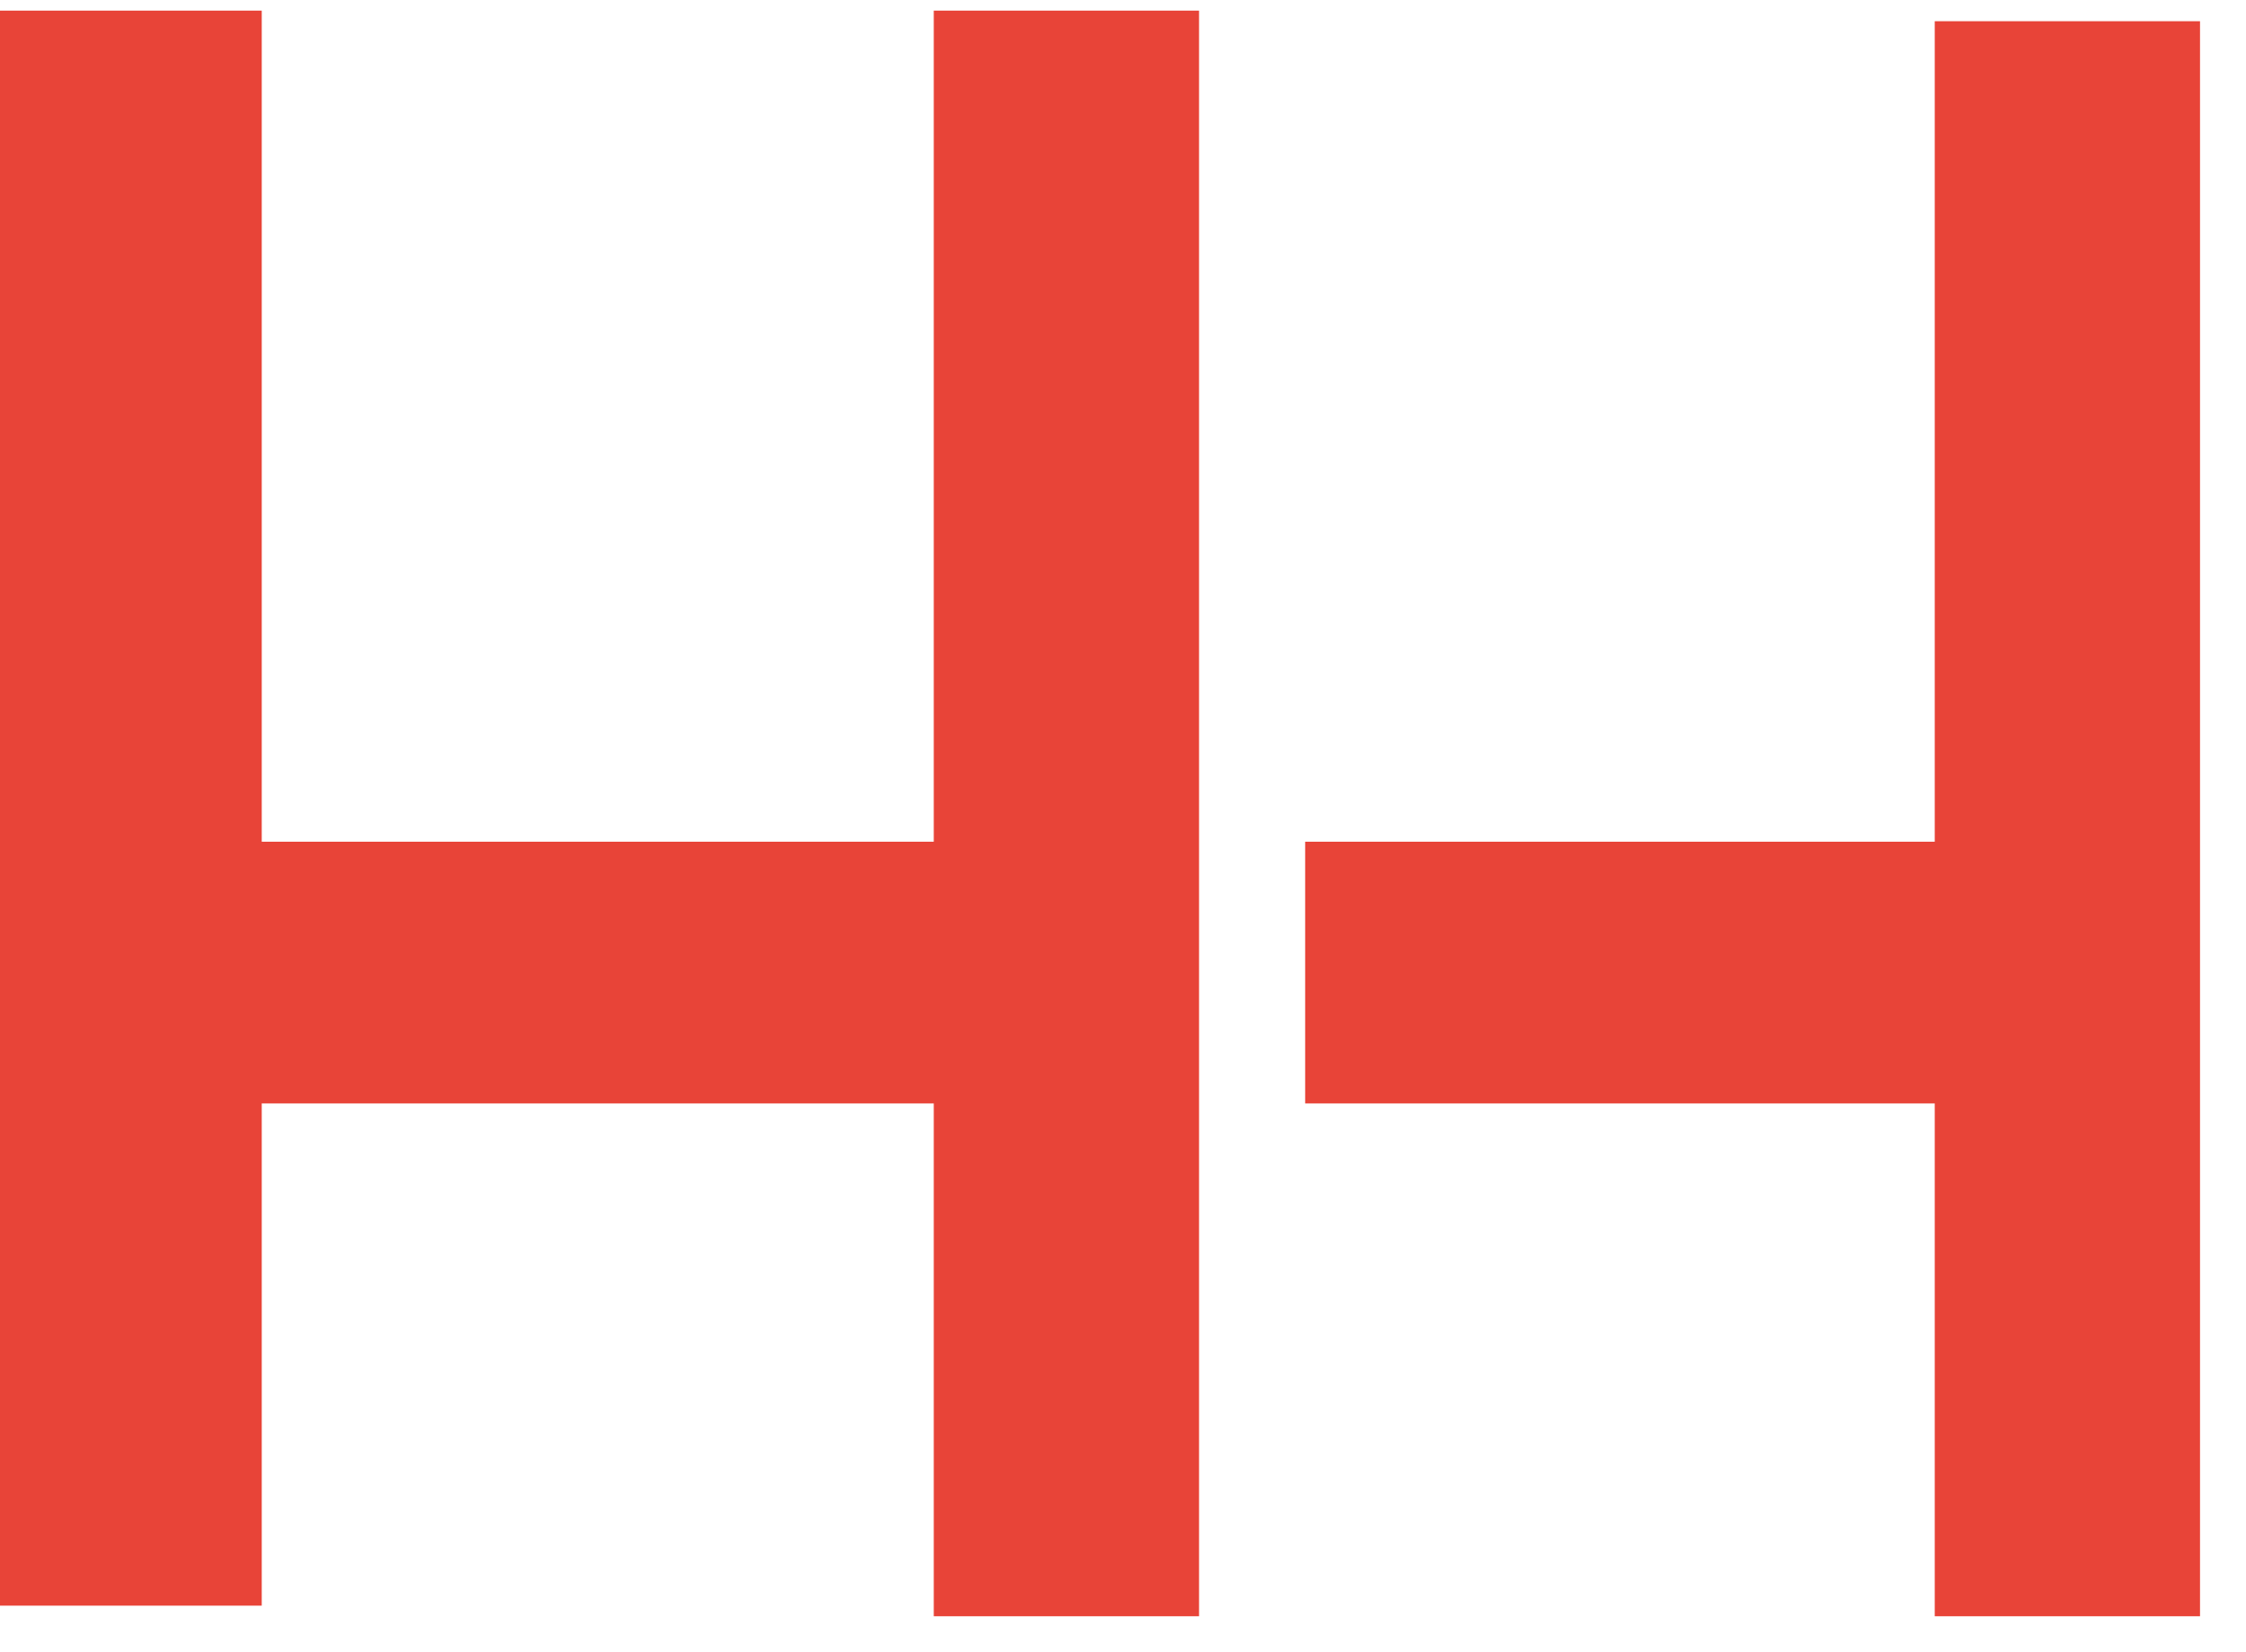
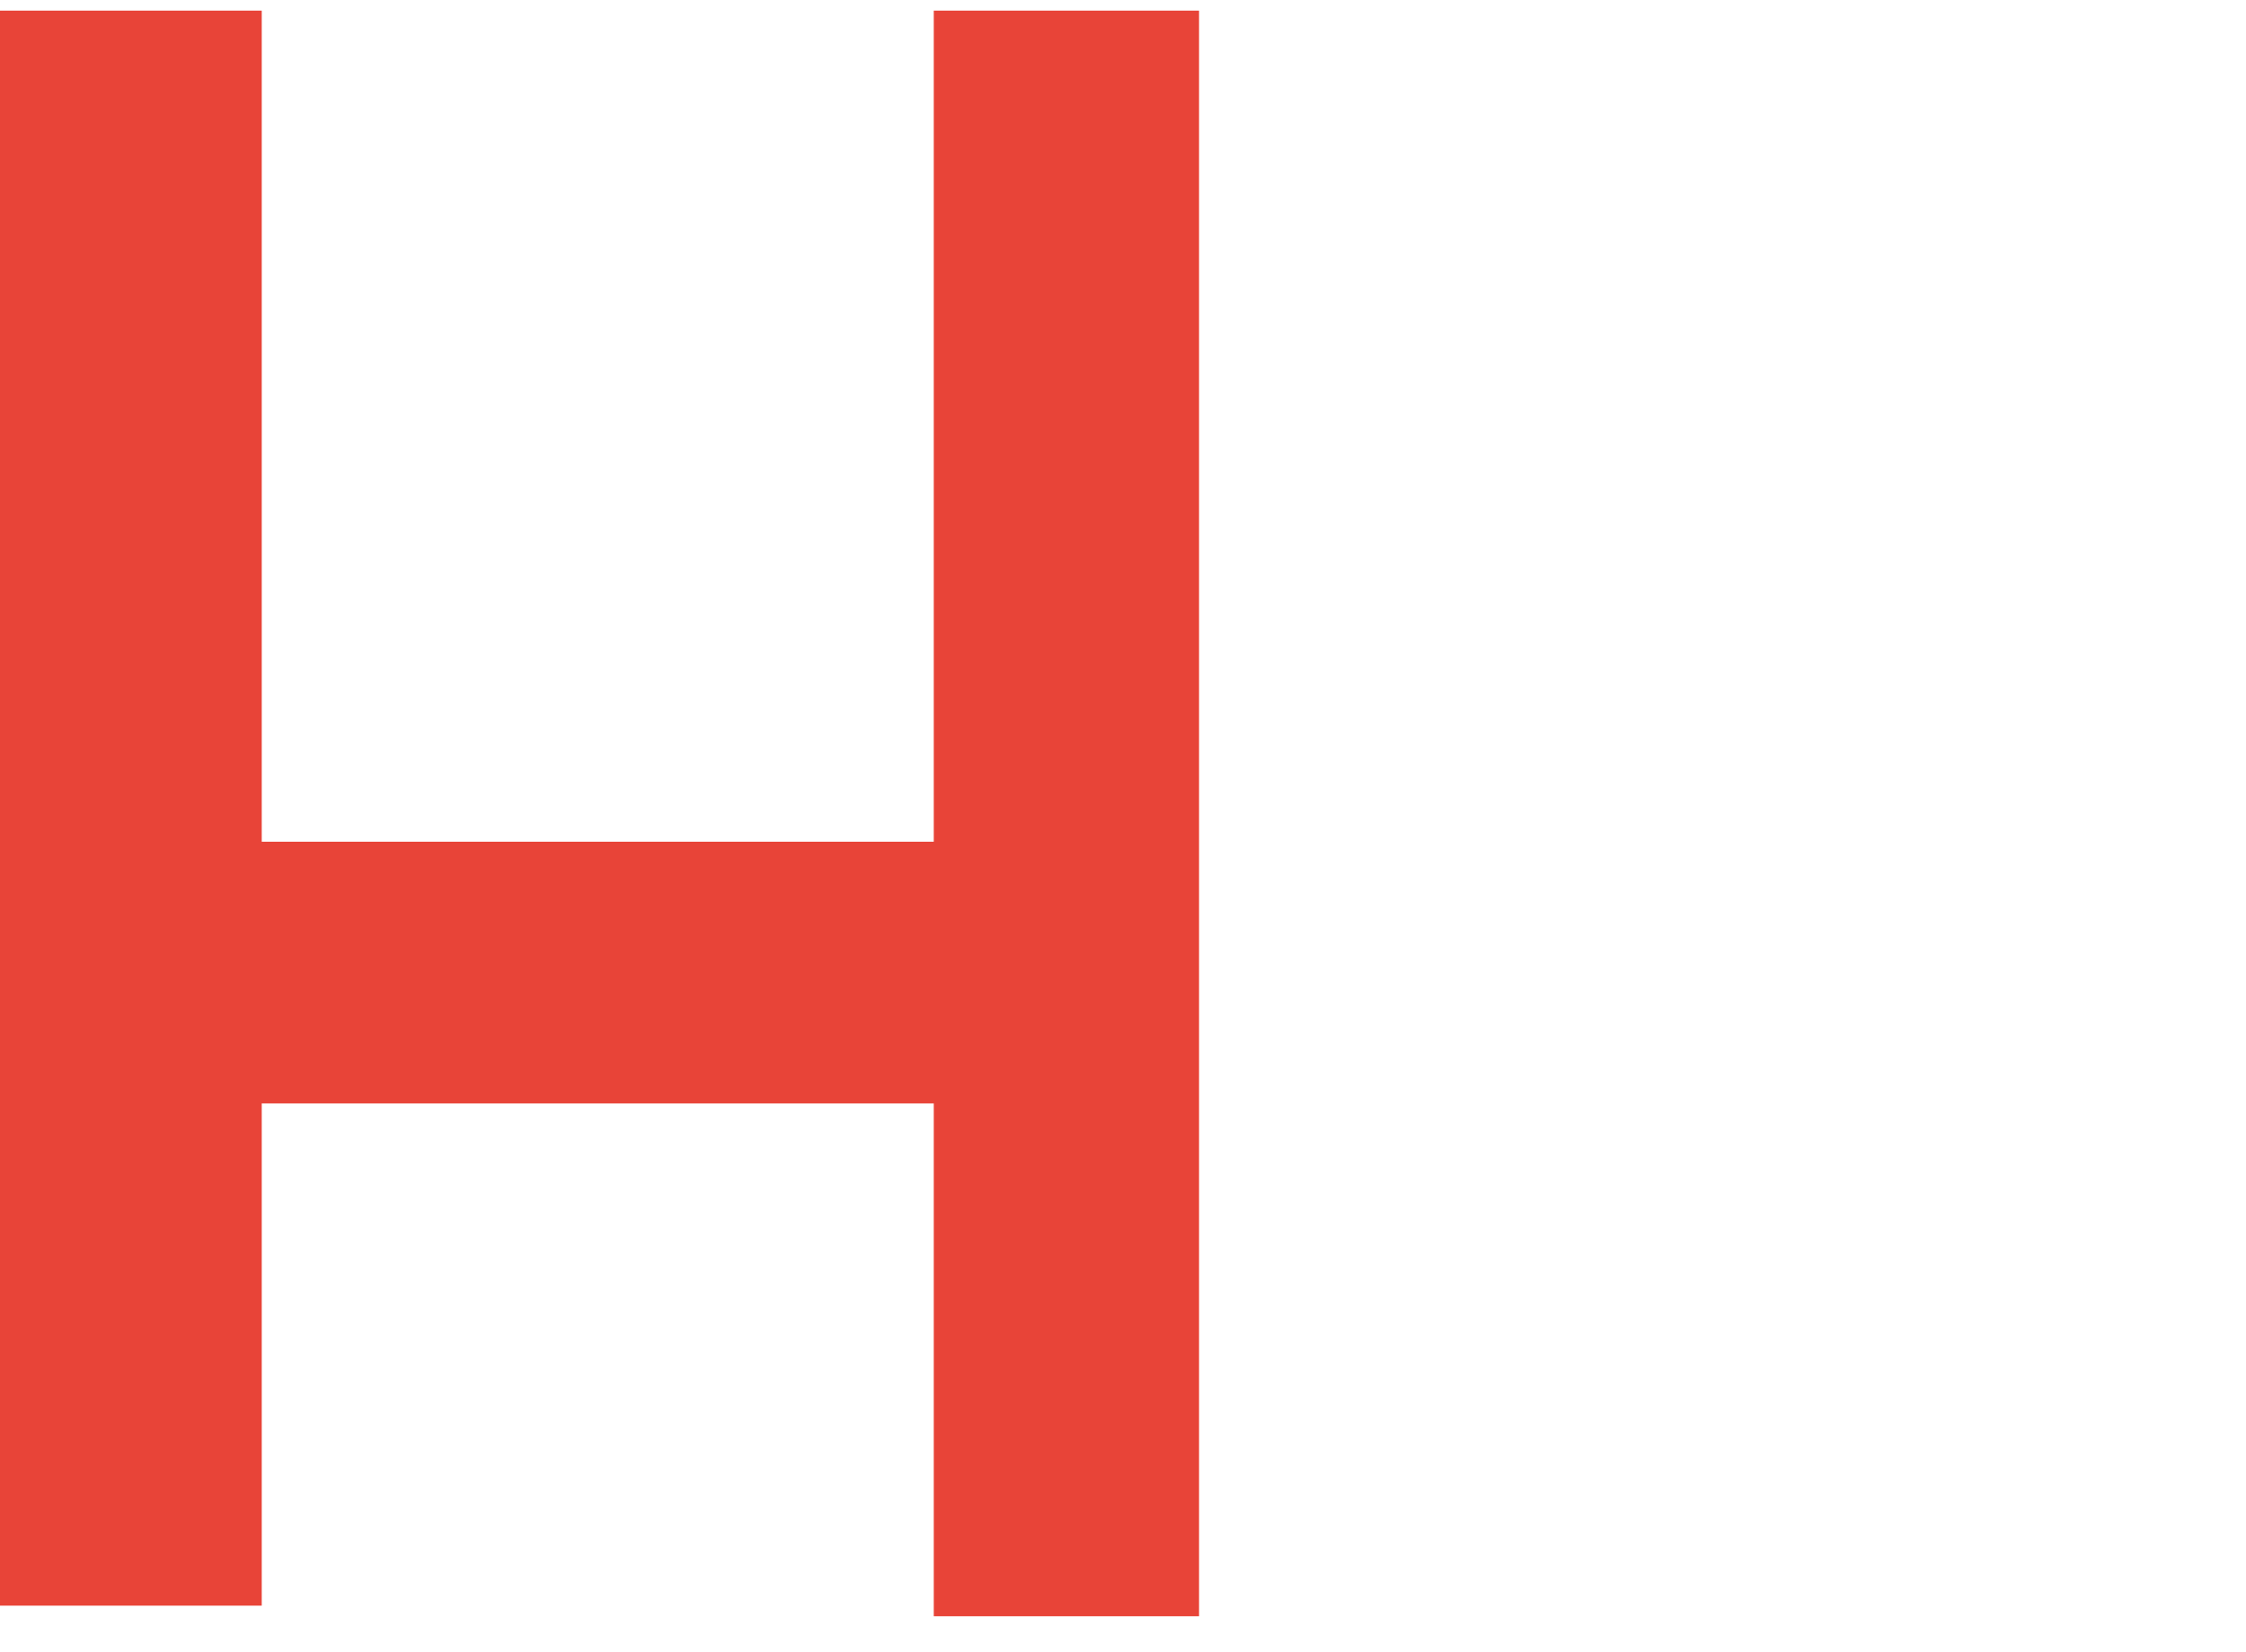
<svg xmlns="http://www.w3.org/2000/svg" version="1.0" id="Ebene_1" x="0px" y="0px" viewBox="0 0 63.5 46.7" style="enable-background:new 0 0 63.5 46.7;" xml:space="preserve">
  <style type="text/css">
	.st0{fill:#E84438;}
</style>
  <polygon class="st0" points="26.4,0.3 26.4,23.8 7.4,23.8 7.4,0.3 -0.1,0.3 -0.1,45.4 7.4,45.4 7.4,31.2 26.4,31.2 26.4,45.7   33.9,45.7 33.9,0.3 " />
-   <polygon class="st0" points="54.7,0.6 54.7,23.8 36.9,23.8 36.9,31.2 54.7,31.2 54.7,45.7 62.2,45.7 62.2,0.6 " />
</svg>